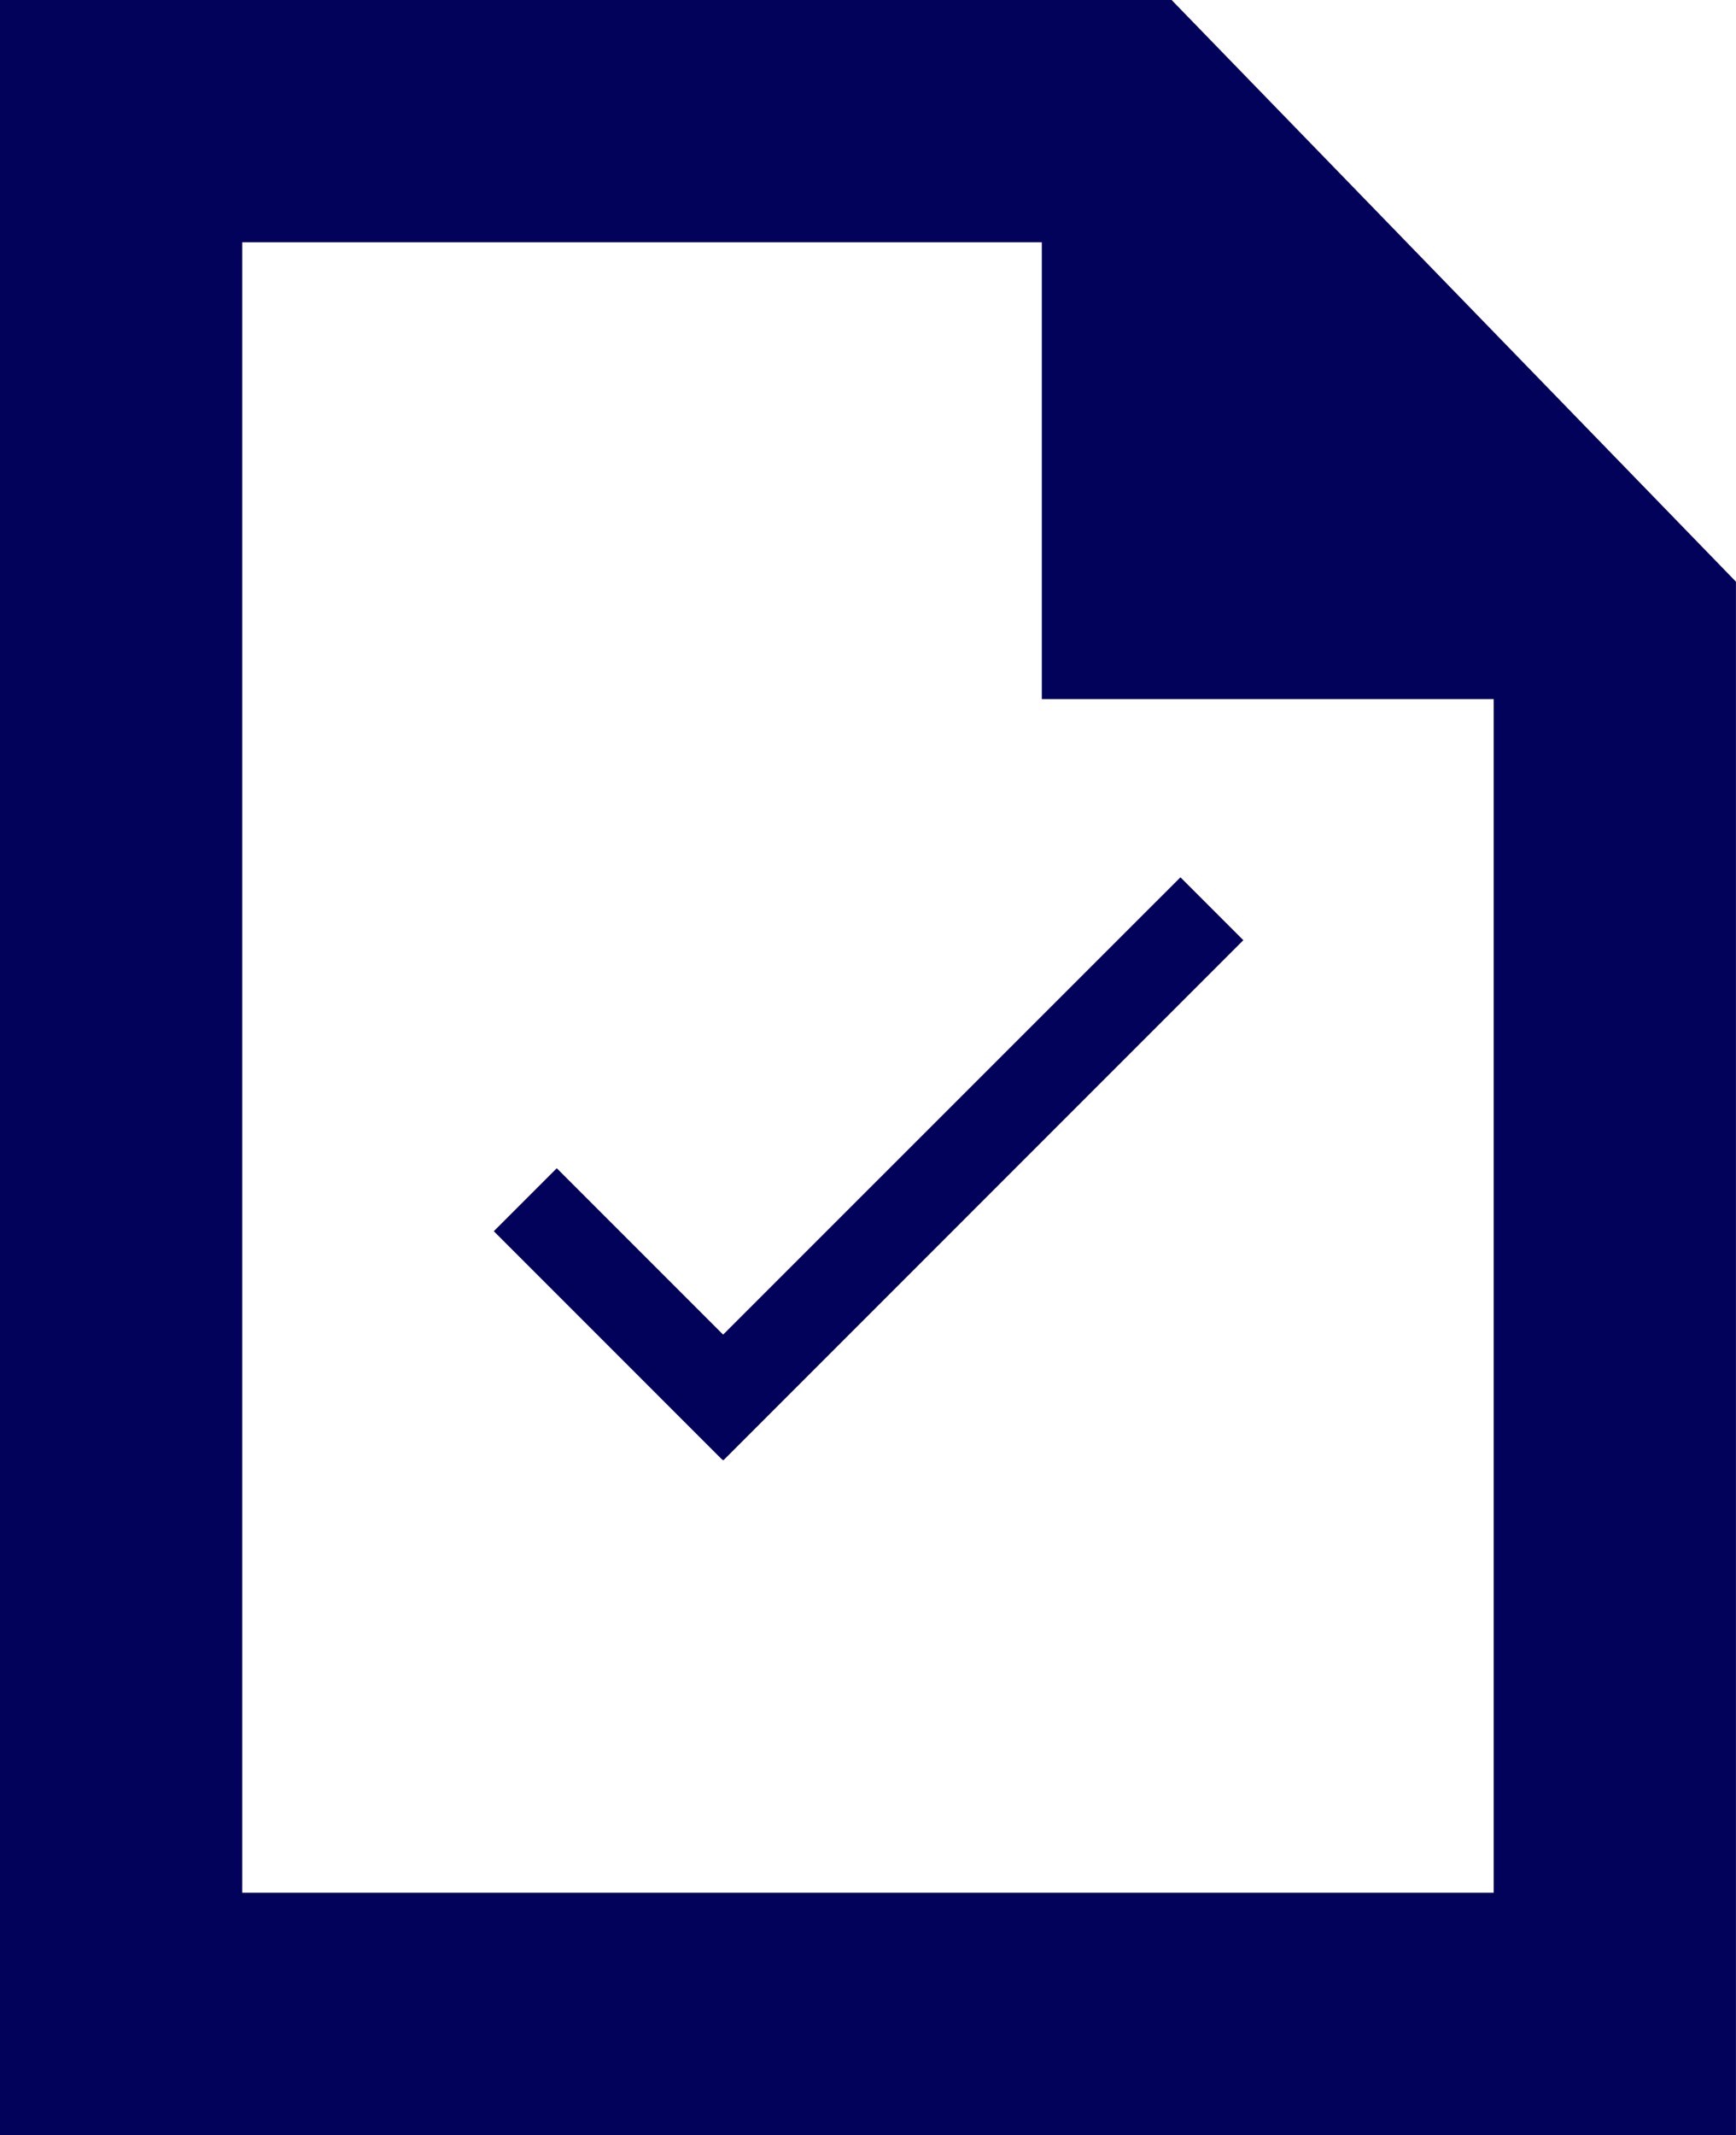
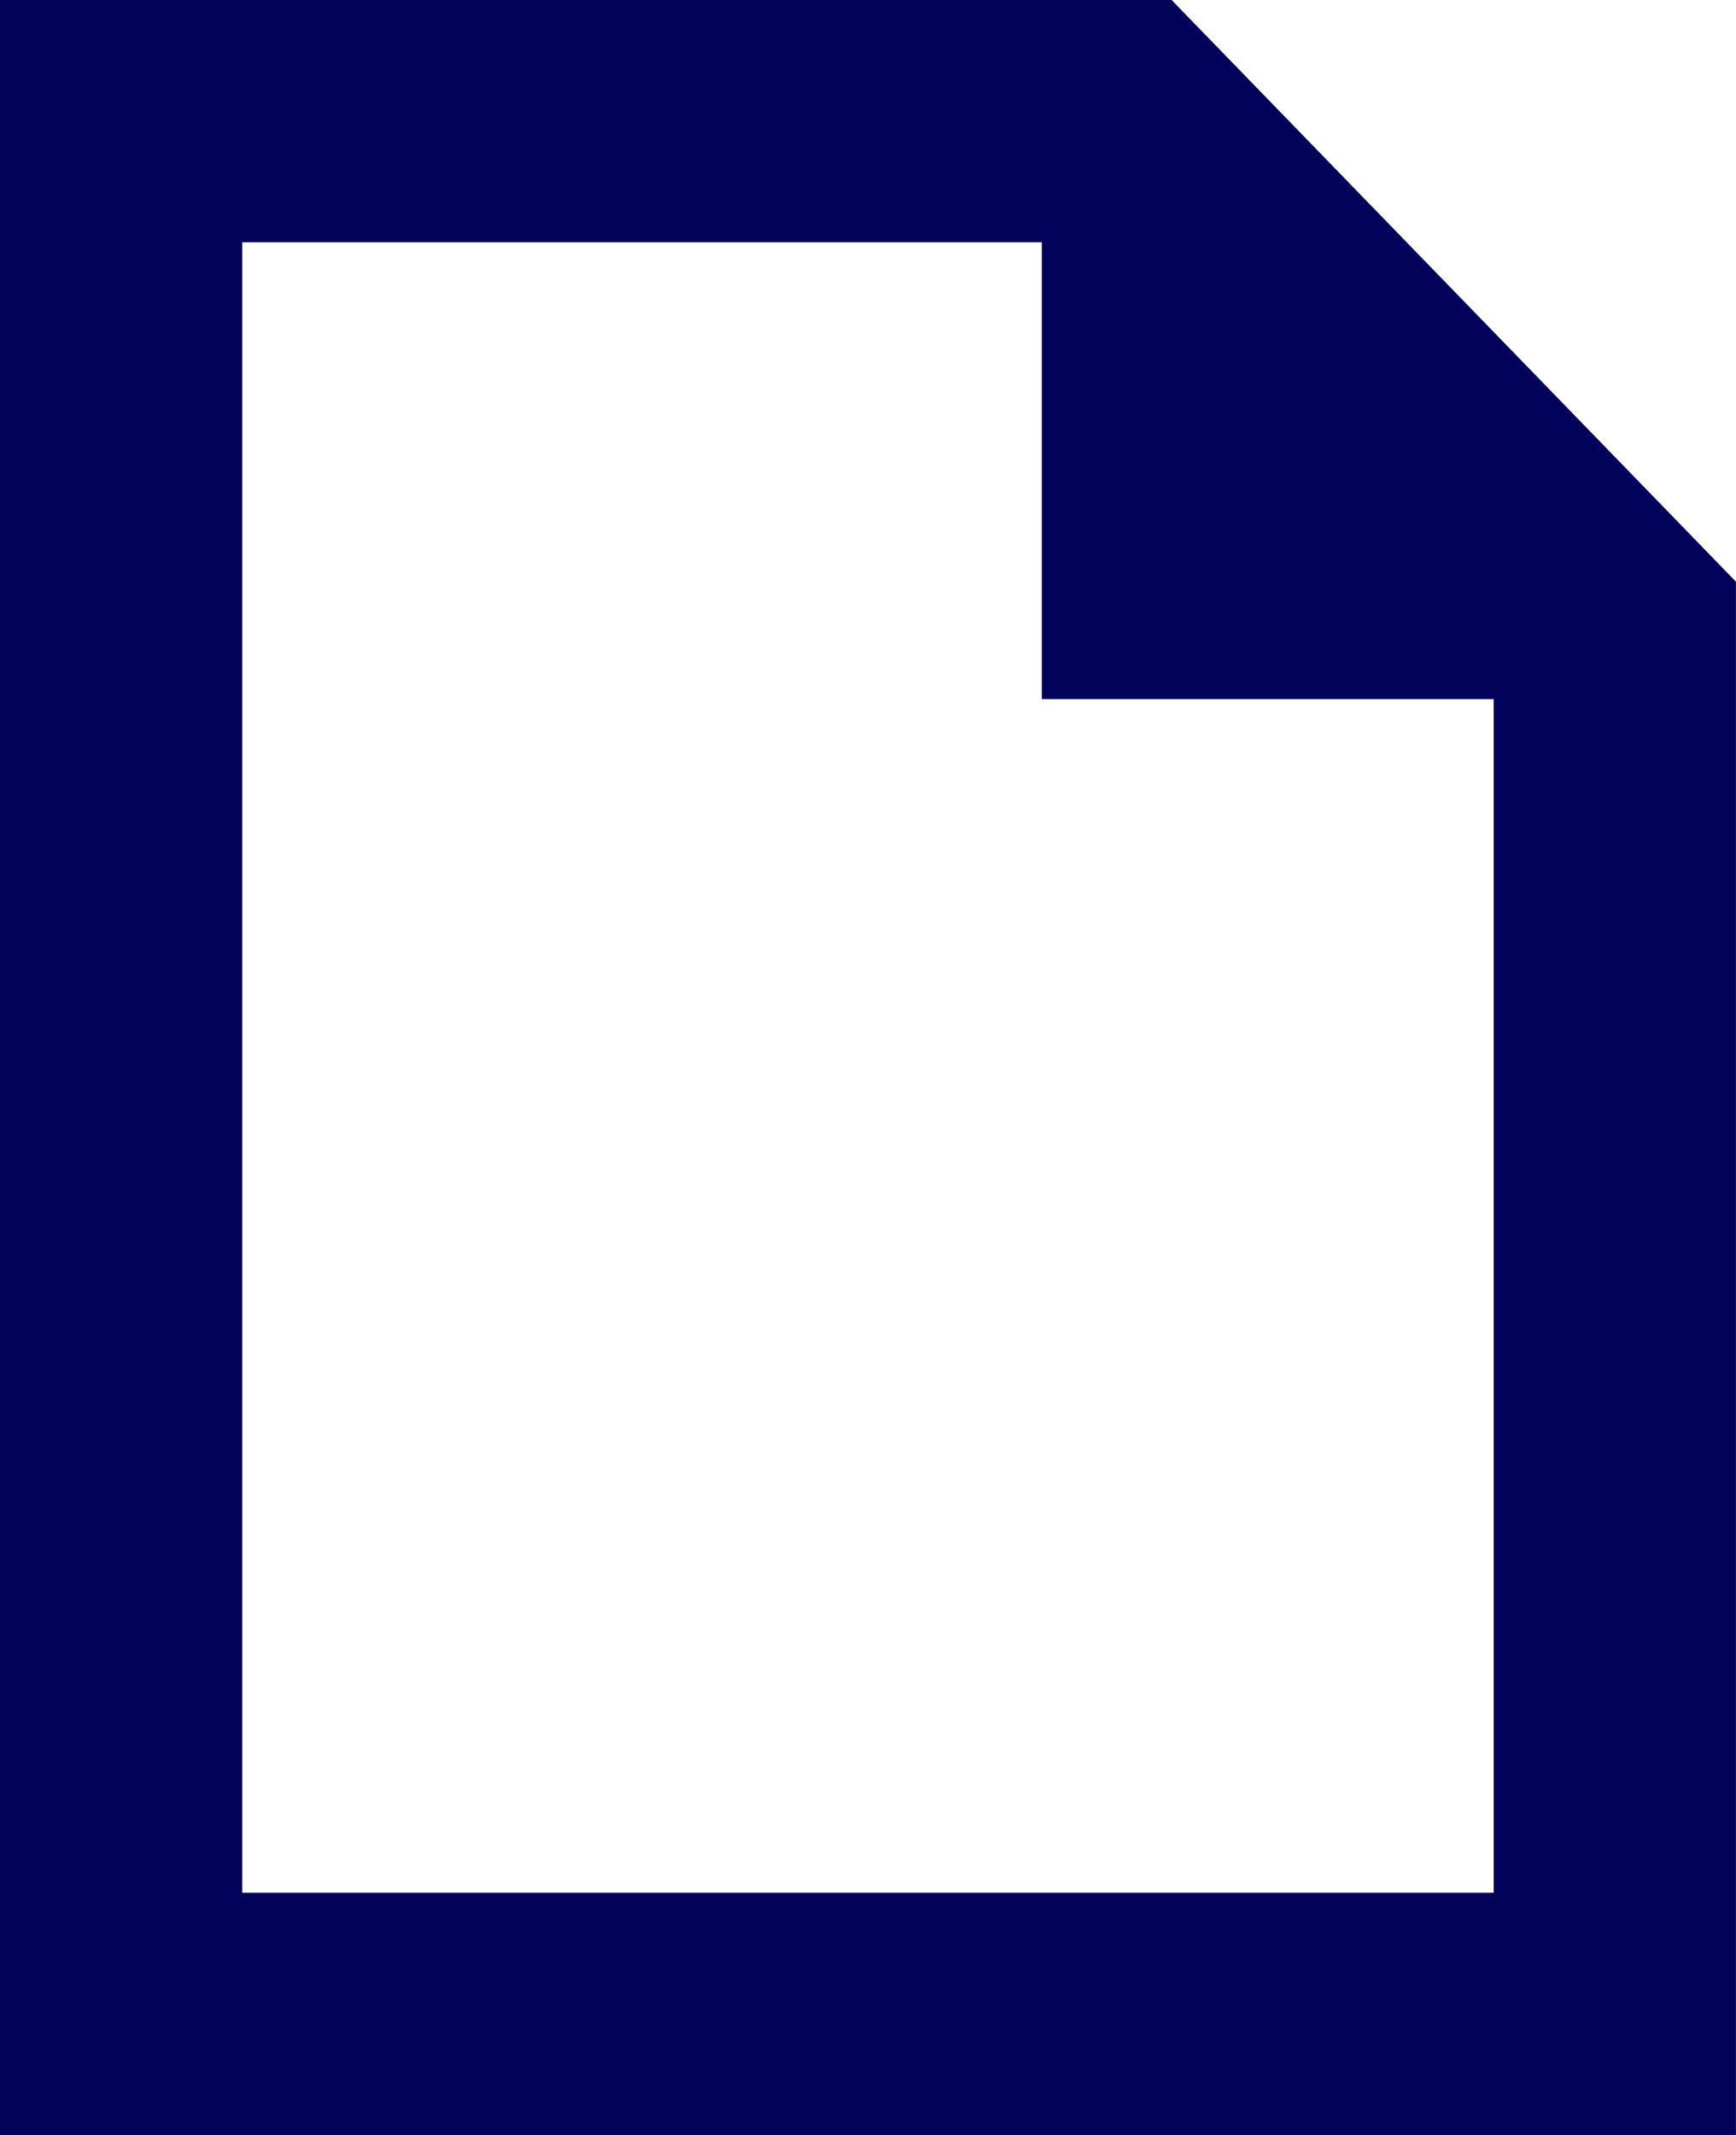
<svg xmlns="http://www.w3.org/2000/svg" id="_レイヤー_2" data-name="レイヤー 2" viewBox="0 0 199.86 245.75">
  <defs>
    <style>
      .cls-1 {
        fill: #03025b;
      }

      .cls-2 {
        fill: none;
        stroke: #03025b;
        stroke-miterlimit: 10;
        stroke-width: 27.89px;
      }
    </style>
  </defs>
  <g id="_レイヤー_1-2" data-name="レイヤー 1">
    <g>
      <g>
-         <polygon class="cls-1" points="83.16 168.03 56.85 141.72 64.1 134.47 90.41 160.78 83.16 168.03 83.16 168.03" />
-         <polygon class="cls-1" points="143.14 108.22 83.28 168.09 76.03 160.84 135.9 100.98 143.14 108.22 143.14 108.22" />
-       </g>
+         </g>
      <g>
        <polygon class="cls-2" points="128.98 13.94 13.94 13.94 13.94 231.81 185.91 231.81 185.91 72.61 128.98 13.94 128.98 13.94" />
        <polygon class="cls-1" points="196.36 80.47 119.94 3.48 119.94 80.47 196.36 80.47 196.36 80.47" />
      </g>
    </g>
  </g>
</svg>